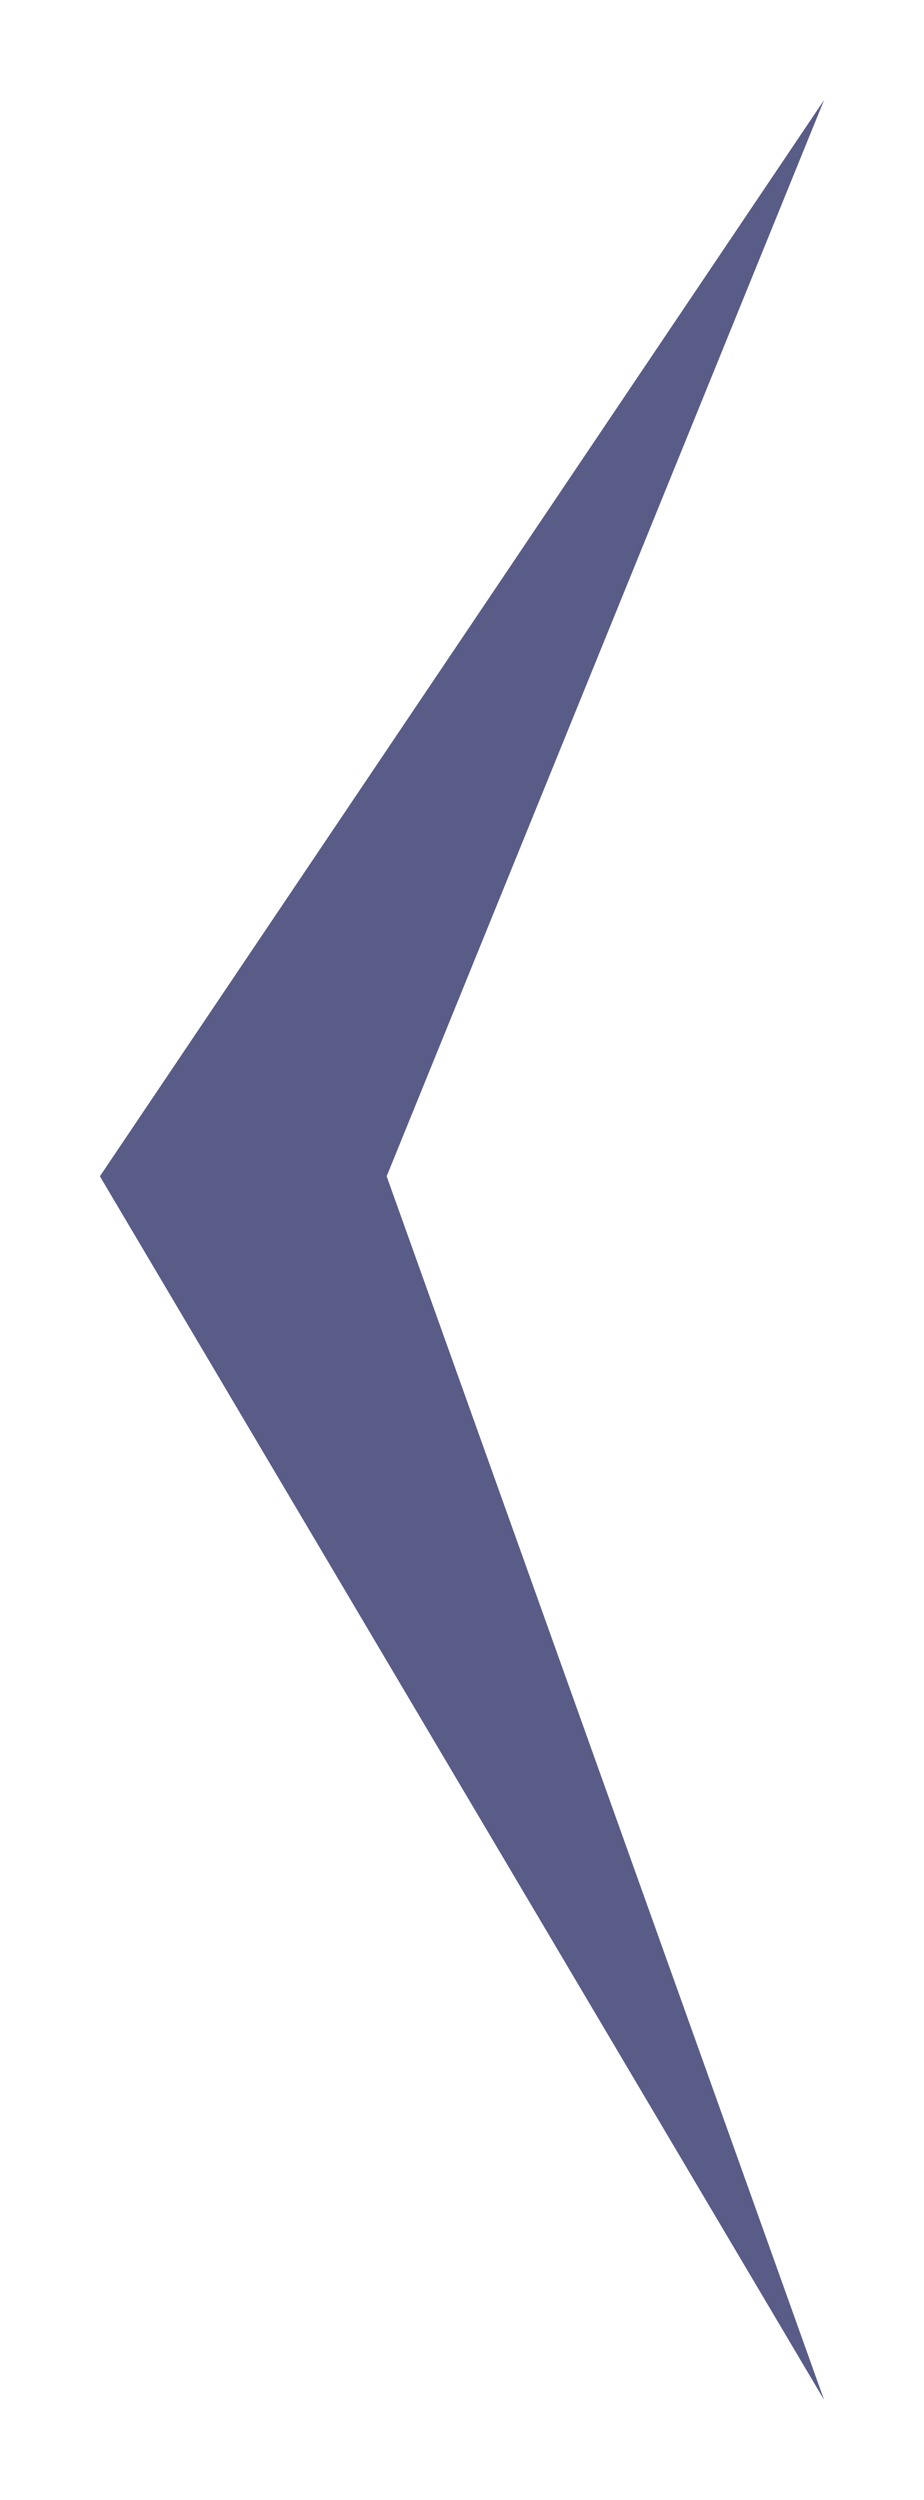
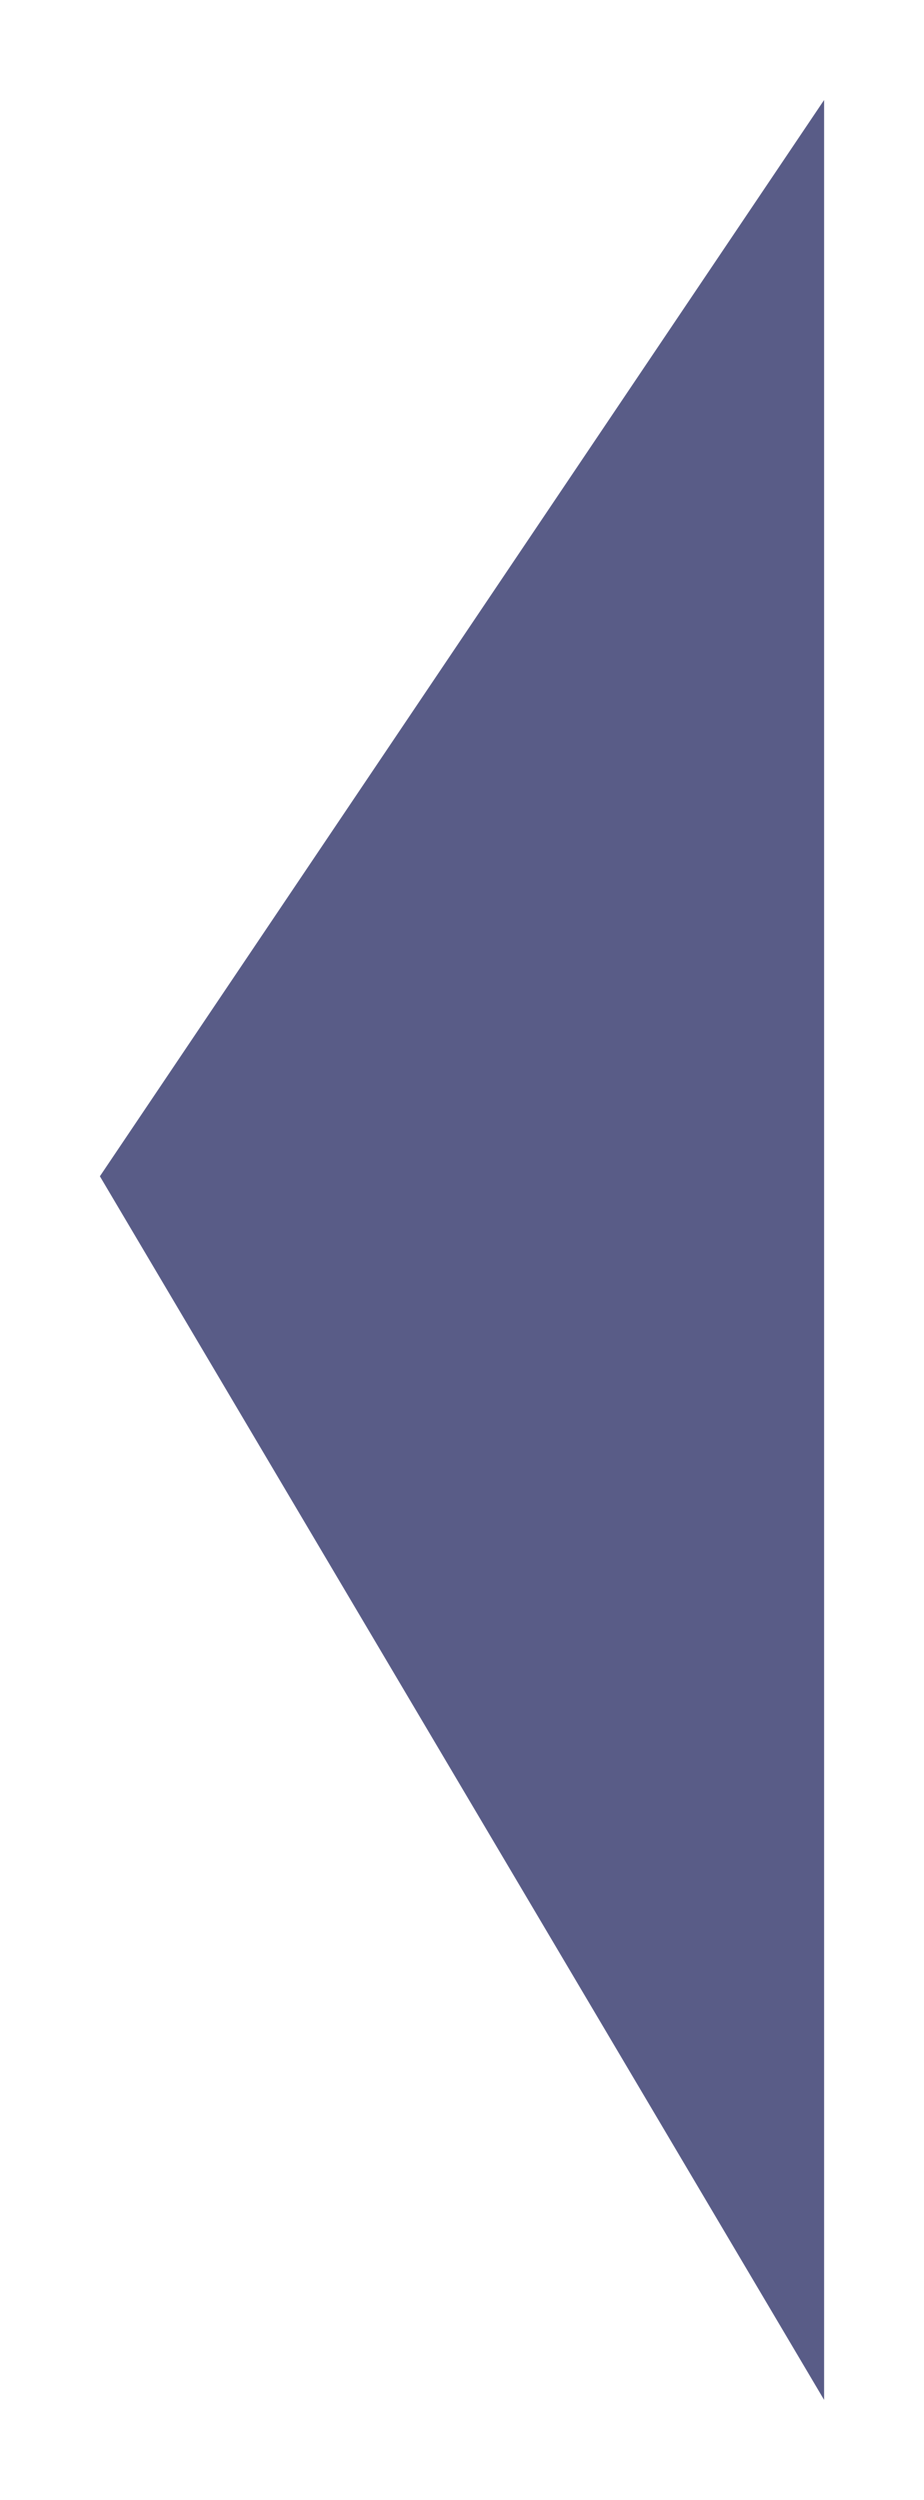
<svg xmlns="http://www.w3.org/2000/svg" width="37" height="100" viewBox="0 0 37 100" fill="none">
  <g filter="url(#filter0_d_373_2)">
-     <path fill-rule="evenodd" clip-rule="evenodd" d="M33 0L4 43.053L33 92L15.483 43.053L33 0Z" fill="#595C87" />
+     <path fill-rule="evenodd" clip-rule="evenodd" d="M33 0L4 43.053L33 92L33 0Z" fill="#595C87" />
  </g>
  <defs>
    <filter id="filter0_d_373_2" x="0" y="0" width="37" height="100" filterUnits="userSpaceOnUse" color-interpolation-filters="sRGB">
      <feFlood flood-opacity="0" result="BackgroundImageFix" />
      <feColorMatrix in="SourceAlpha" type="matrix" values="0 0 0 0 0 0 0 0 0 0 0 0 0 0 0 0 0 0 127 0" result="hardAlpha" />
      <feOffset dy="4" />
      <feGaussianBlur stdDeviation="2" />
      <feComposite in2="hardAlpha" operator="out" />
      <feColorMatrix type="matrix" values="0 0 0 0 0 0 0 0 0 0 0 0 0 0 0 0 0 0 0.25 0" />
      <feBlend mode="normal" in2="BackgroundImageFix" result="effect1_dropShadow_373_2" />
      <feBlend mode="normal" in="SourceGraphic" in2="effect1_dropShadow_373_2" result="shape" />
    </filter>
  </defs>
</svg>